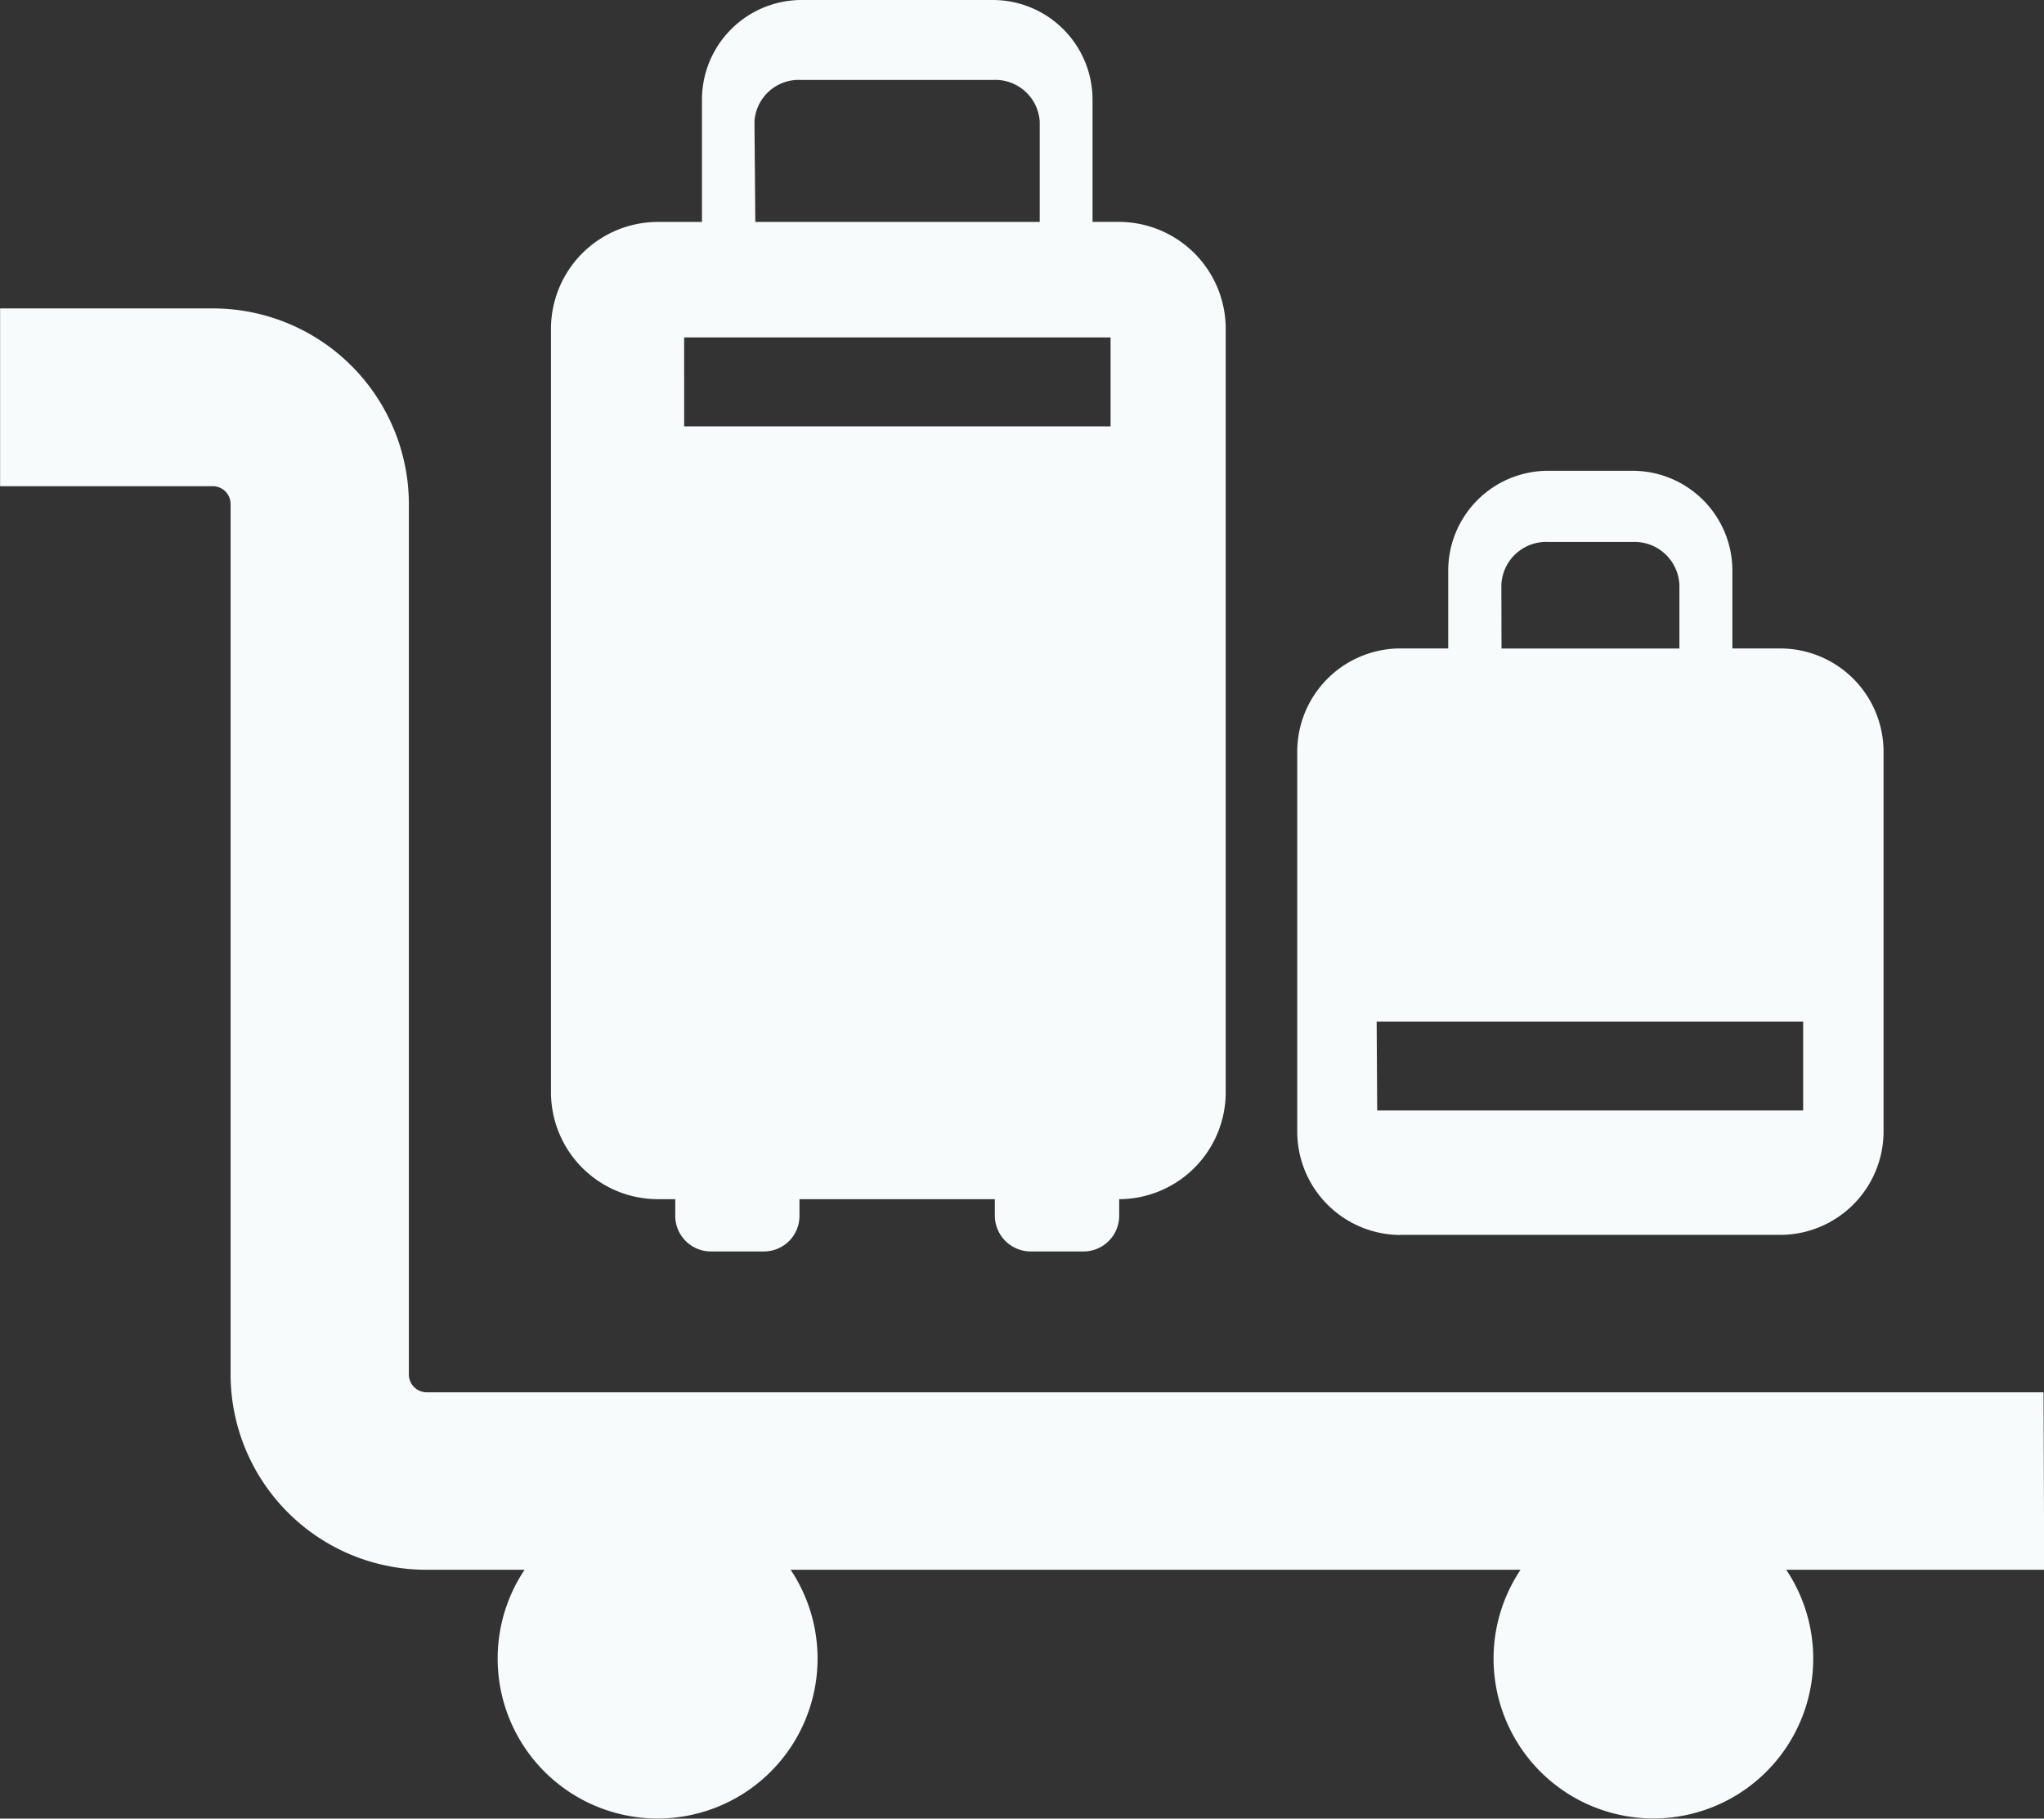
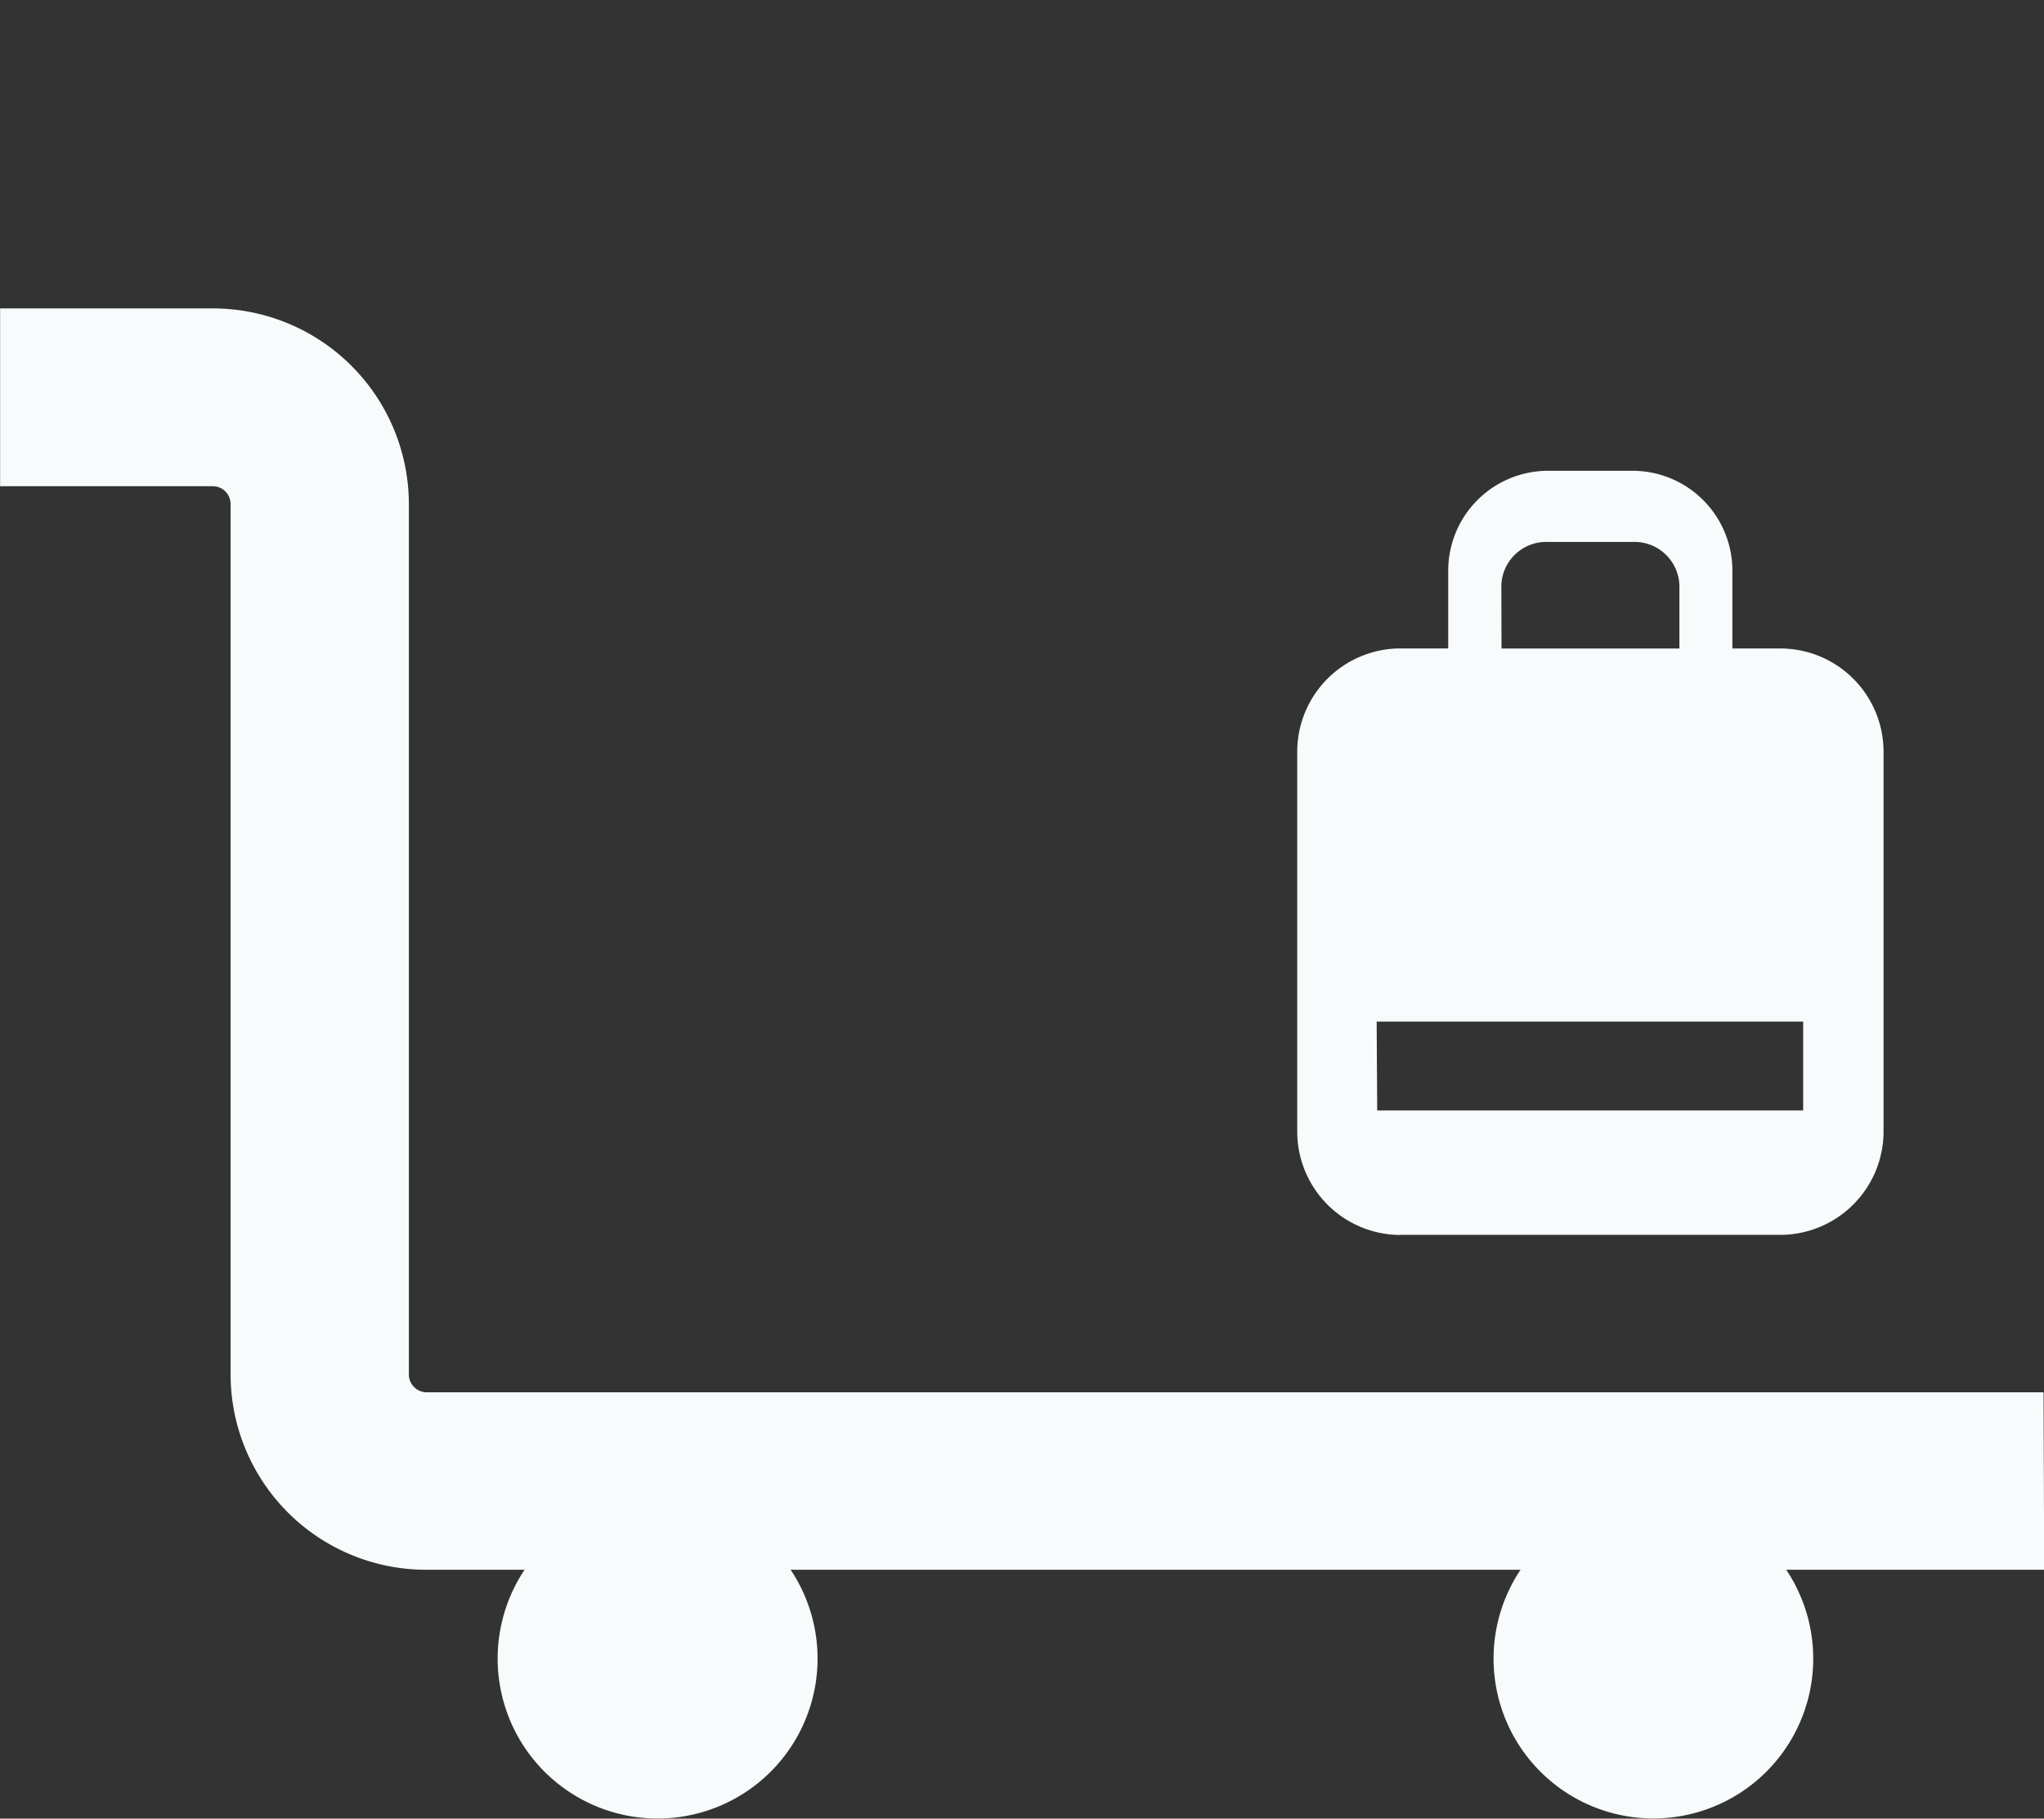
<svg xmlns="http://www.w3.org/2000/svg" width="82.971" height="73.828" viewBox="0 0 82.971 73.828">
  <rect x="0" y="0" width="82.971" height="73.828" fill="#333333" stroke="none" />
  <g transform="translate(0 0)">
    <path d="M11261.6,3652.585h-65.637a.726.726,0,0,1-.719-.718v-35.348a7.955,7.955,0,0,0-7.937-7.935h-8.656v7.217h8.656a.723.723,0,0,1,.7.717v35.34a7.941,7.941,0,0,0,7.934,7.931h4a6.493,6.493,0,1,0,10.8,0h29.629a6.488,6.488,0,1,0,10.785,0h10.471Z" transform="translate(-11178.647 -3596.063)" fill="#f7fbfc" />
-     <path d="M11187.606,3654.672h.723v.68a1.447,1.447,0,0,0,1.443,1.442h2.162a1.444,1.444,0,0,0,1.438-1.442v-.68h7.93v.68a1.458,1.458,0,0,0,1.447,1.442h2.158a1.449,1.449,0,0,0,1.443-1.442v-.68a4.342,4.342,0,0,0,4.324-4.332v-31.01a4.343,4.343,0,0,0-4.324-4.332h-1.082v-4.963a4.05,4.05,0,0,0-4.031-4.045h-7.783a4.049,4.049,0,0,0-4.041,4.045V3615h-1.8a4.341,4.341,0,0,0-4.328,4.332v31.02A4.342,4.342,0,0,0,11187.606,3654.672Zm3.939-43.75a1.8,1.8,0,0,1,1.885-1.687h7.807a1.807,1.807,0,0,1,1.887,1.688V3615h-11.545Zm-2.855,8.766H11206v3.612h-17.309Z" transform="translate(-11160.919 -3605.99)" fill="#f7fbfc" />
    <path d="M11193.751,3640.972h15.414a4.2,4.2,0,0,0,4.2-4.2v-15.411a4.194,4.194,0,0,0-4.2-4.195h-1.936V3614a4.055,4.055,0,0,0-4.051-4.047h-3.437a4.054,4.054,0,0,0-4.047,4.047v3.165h-1.936a4.194,4.194,0,0,0-4.193,4.2v15.411a4.2,4.2,0,0,0,4.186,4.2Zm4.1-26.375a1.821,1.821,0,0,1,1.891-1.755h3.449a1.823,1.823,0,0,1,1.887,1.755v2.571h-7.221Zm-5.062,17.716h17.313v3.608h-17.291Z" transform="translate(-11136.907 -3590.841)" fill="#f7fbfc" />
  </g>
</svg>